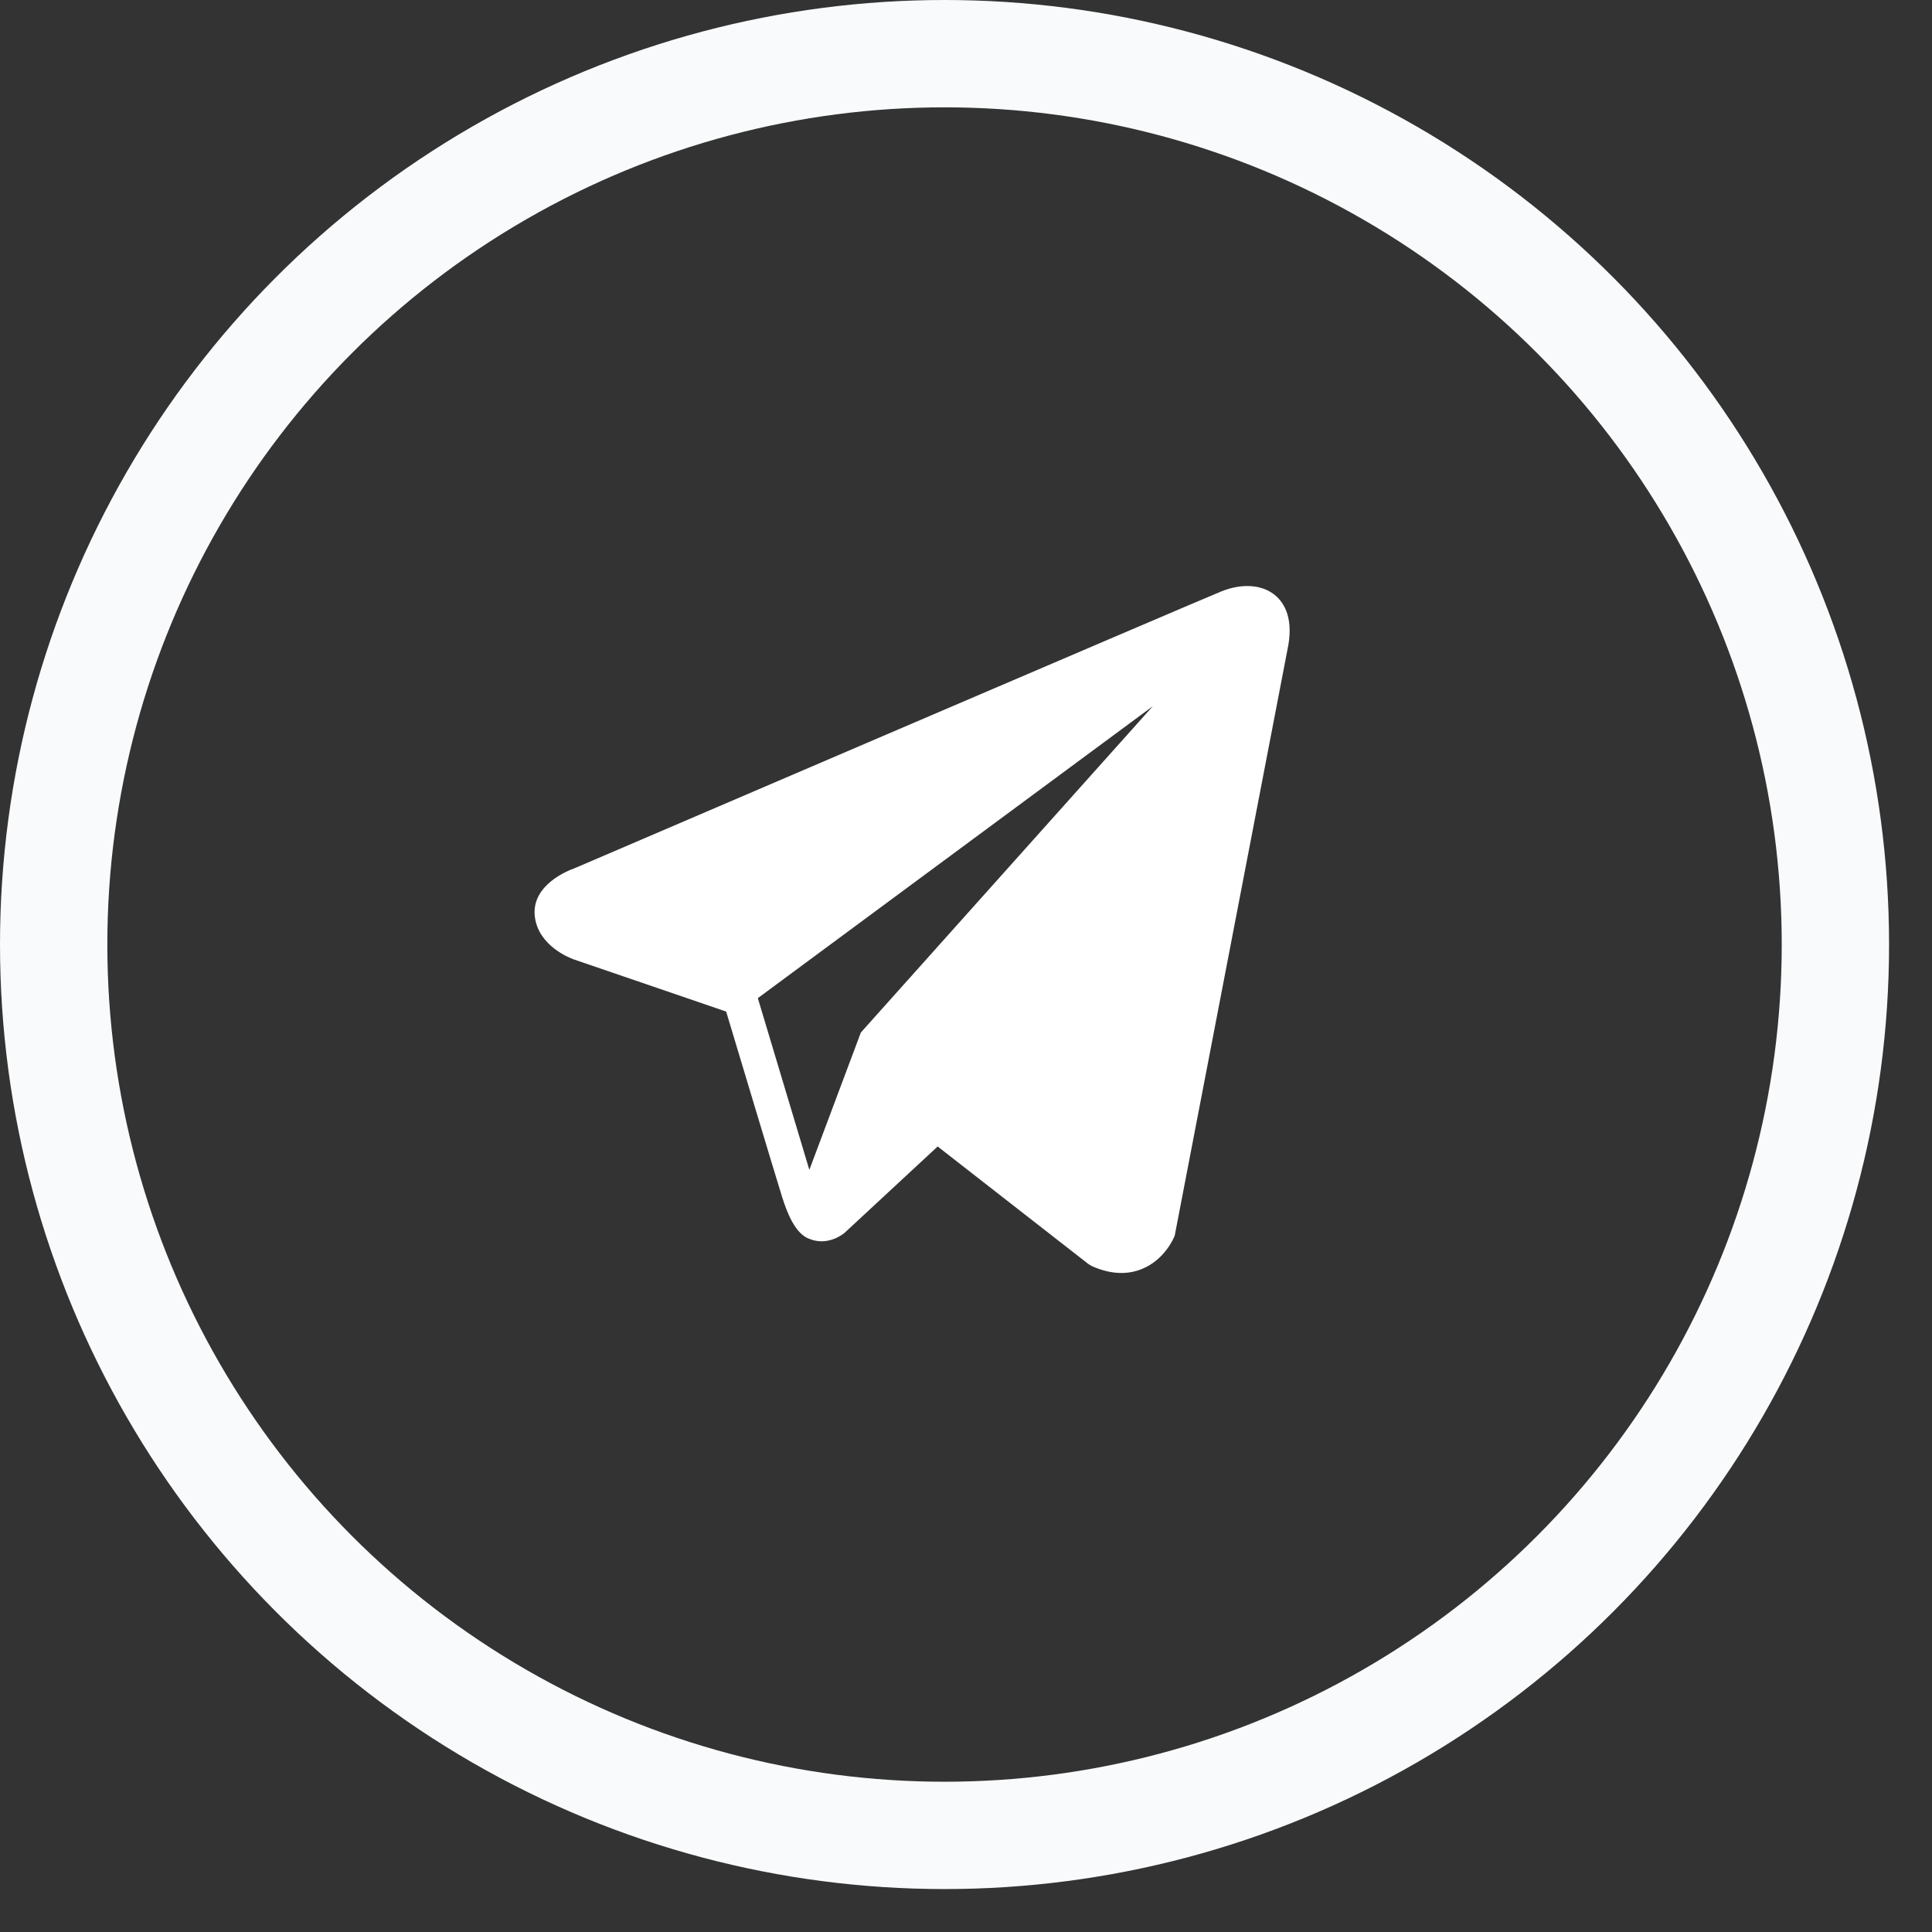
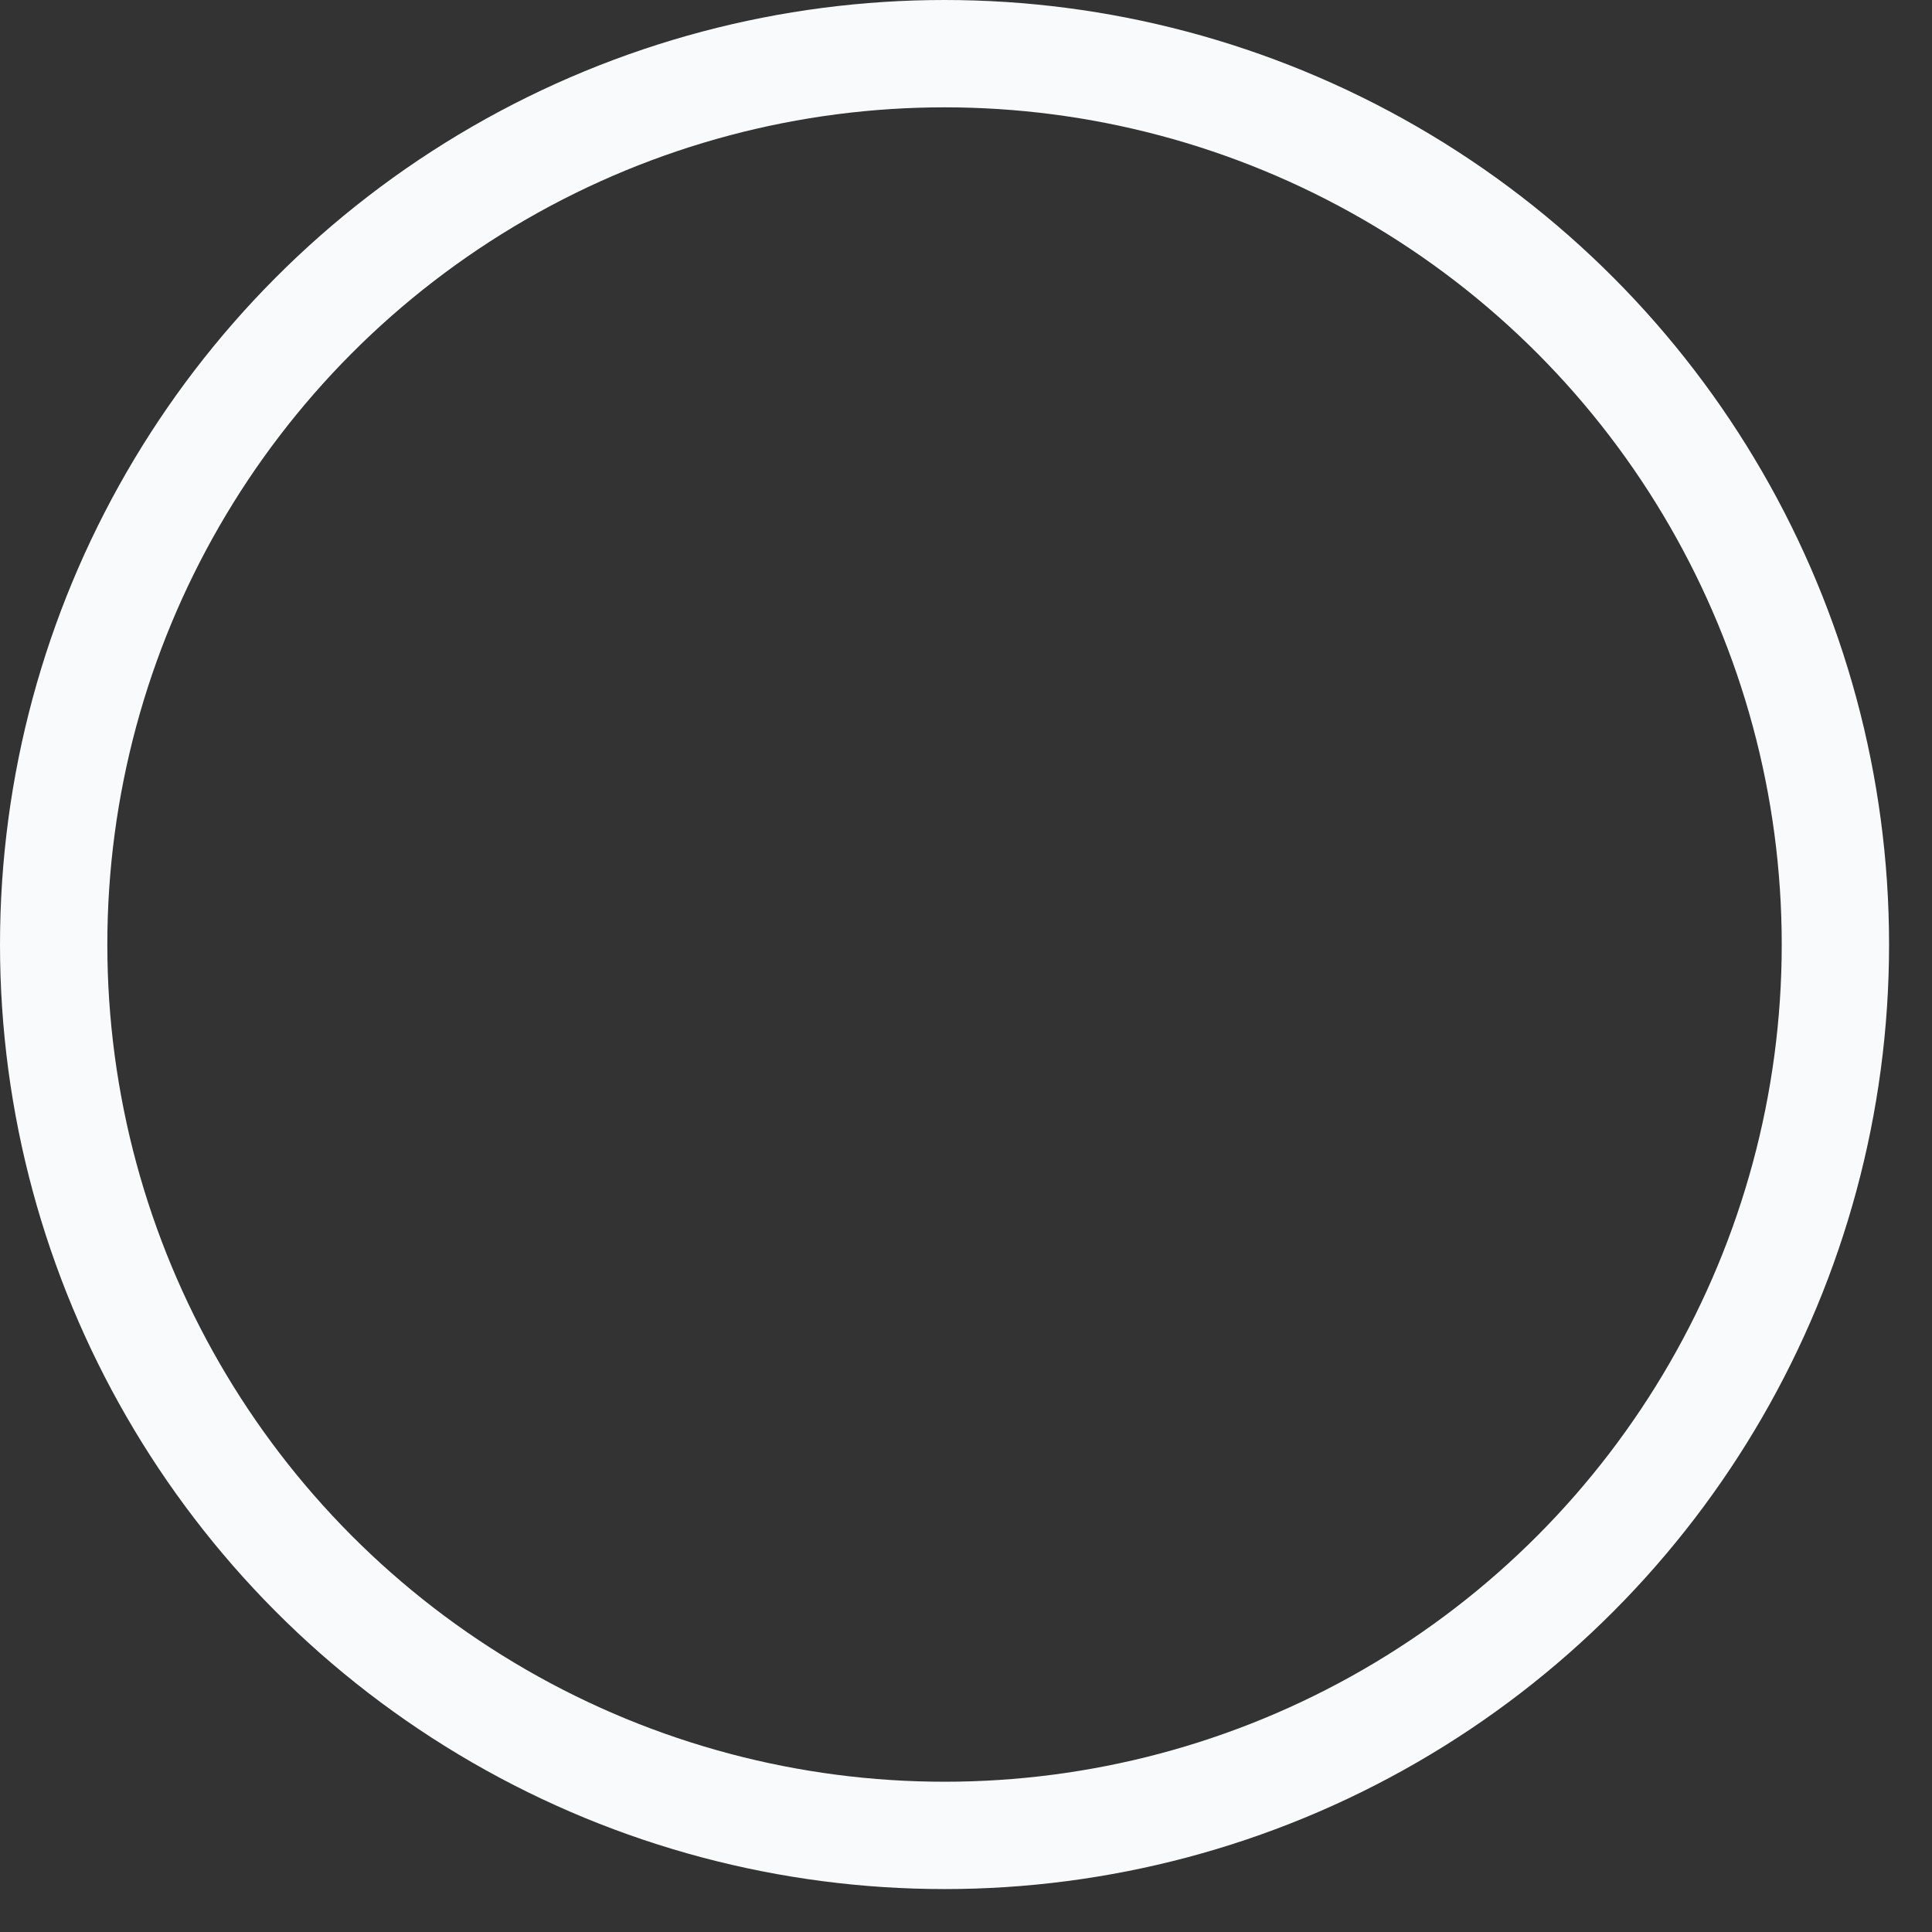
<svg xmlns="http://www.w3.org/2000/svg" width="36" height="36" viewBox="0 0 36 36" fill="none">
  <rect x="0" y="0" width="36" height="36" fill="#333333" stroke="none" />
  <circle cx="17.6" cy="17.6" r="16.6" stroke="#F8FAFB" stroke-width="2" />
-   <path d="M23.765 11.096C23.525 10.892 23.148 10.863 22.758 11.02H22.758C22.348 11.184 11.154 15.986 10.698 16.182C10.616 16.21 9.892 16.48 9.966 17.082C10.033 17.625 10.615 17.849 10.686 17.875L13.531 18.849C13.72 19.478 14.416 21.797 14.57 22.292C14.666 22.601 14.823 23.007 15.097 23.09C15.338 23.183 15.577 23.098 15.732 22.977L17.472 21.363L20.28 23.553L20.347 23.593C20.538 23.678 20.721 23.72 20.895 23.72C21.03 23.72 21.159 23.695 21.282 23.644C21.703 23.471 21.872 23.07 21.889 23.025L23.987 12.12C24.115 11.538 23.937 11.242 23.765 11.096ZM16.041 19.239L15.081 21.799L14.121 18.599L21.481 13.159L16.041 19.239Z" fill="white" />
</svg>